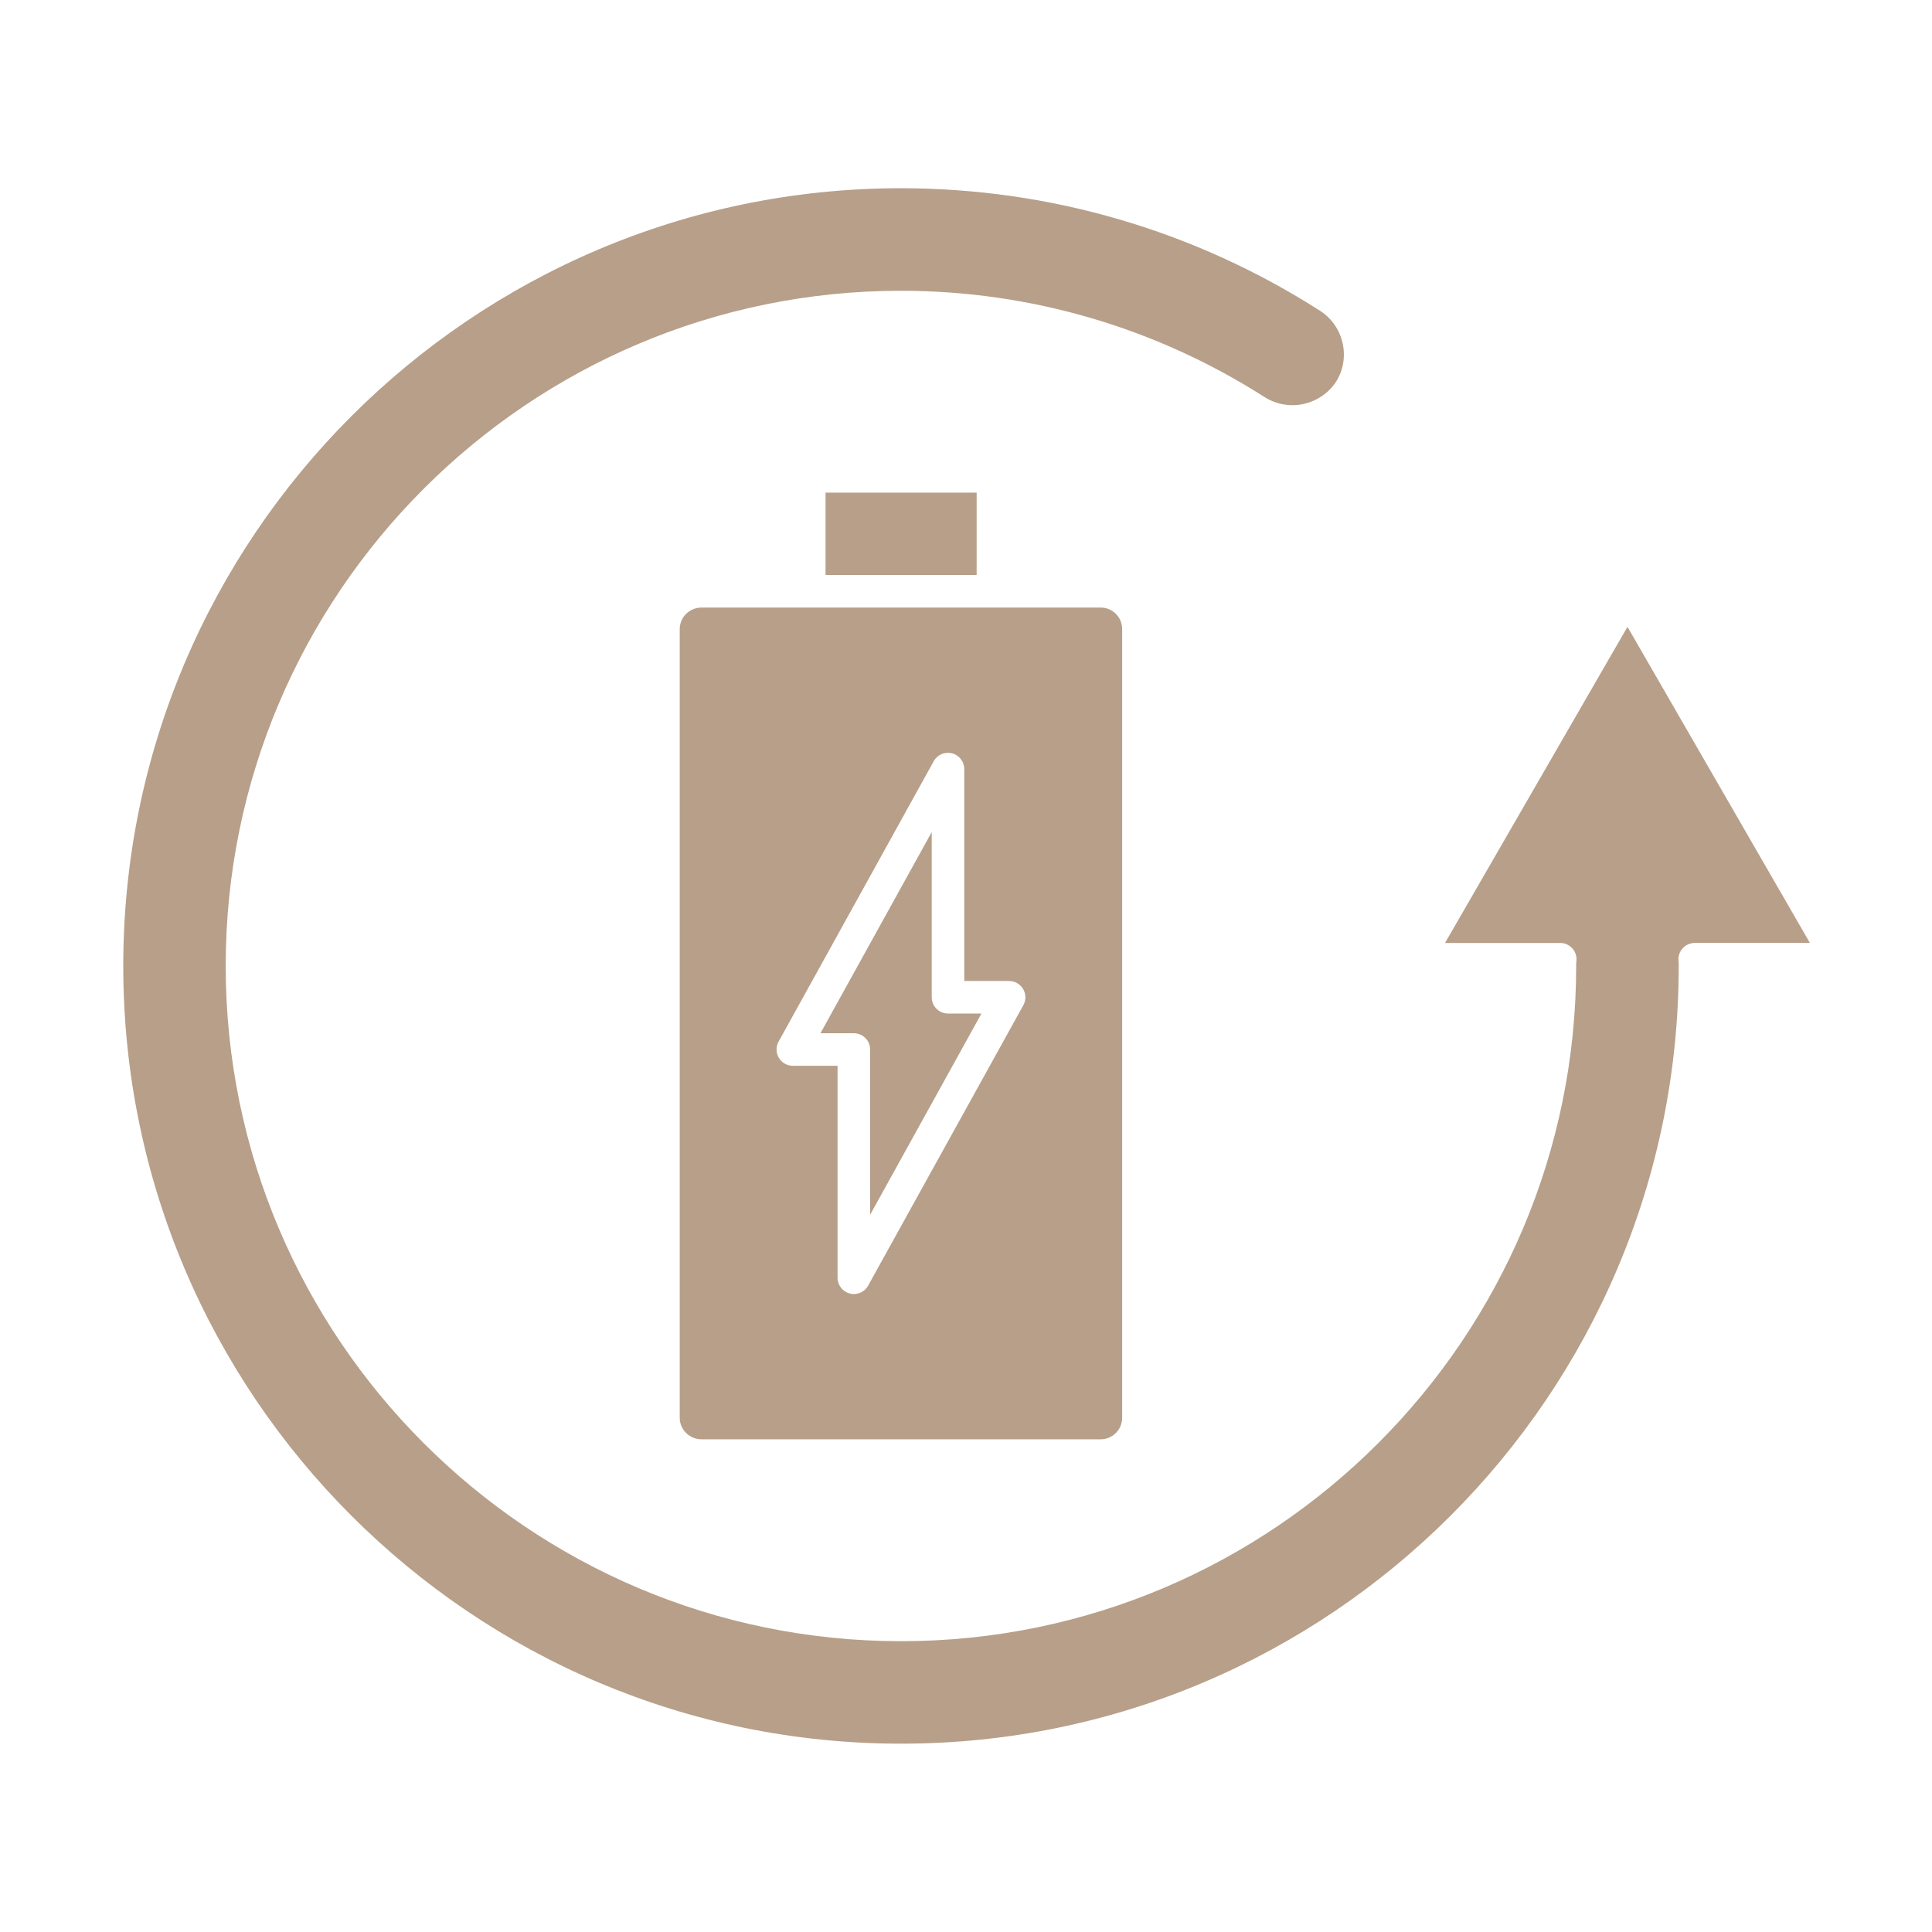
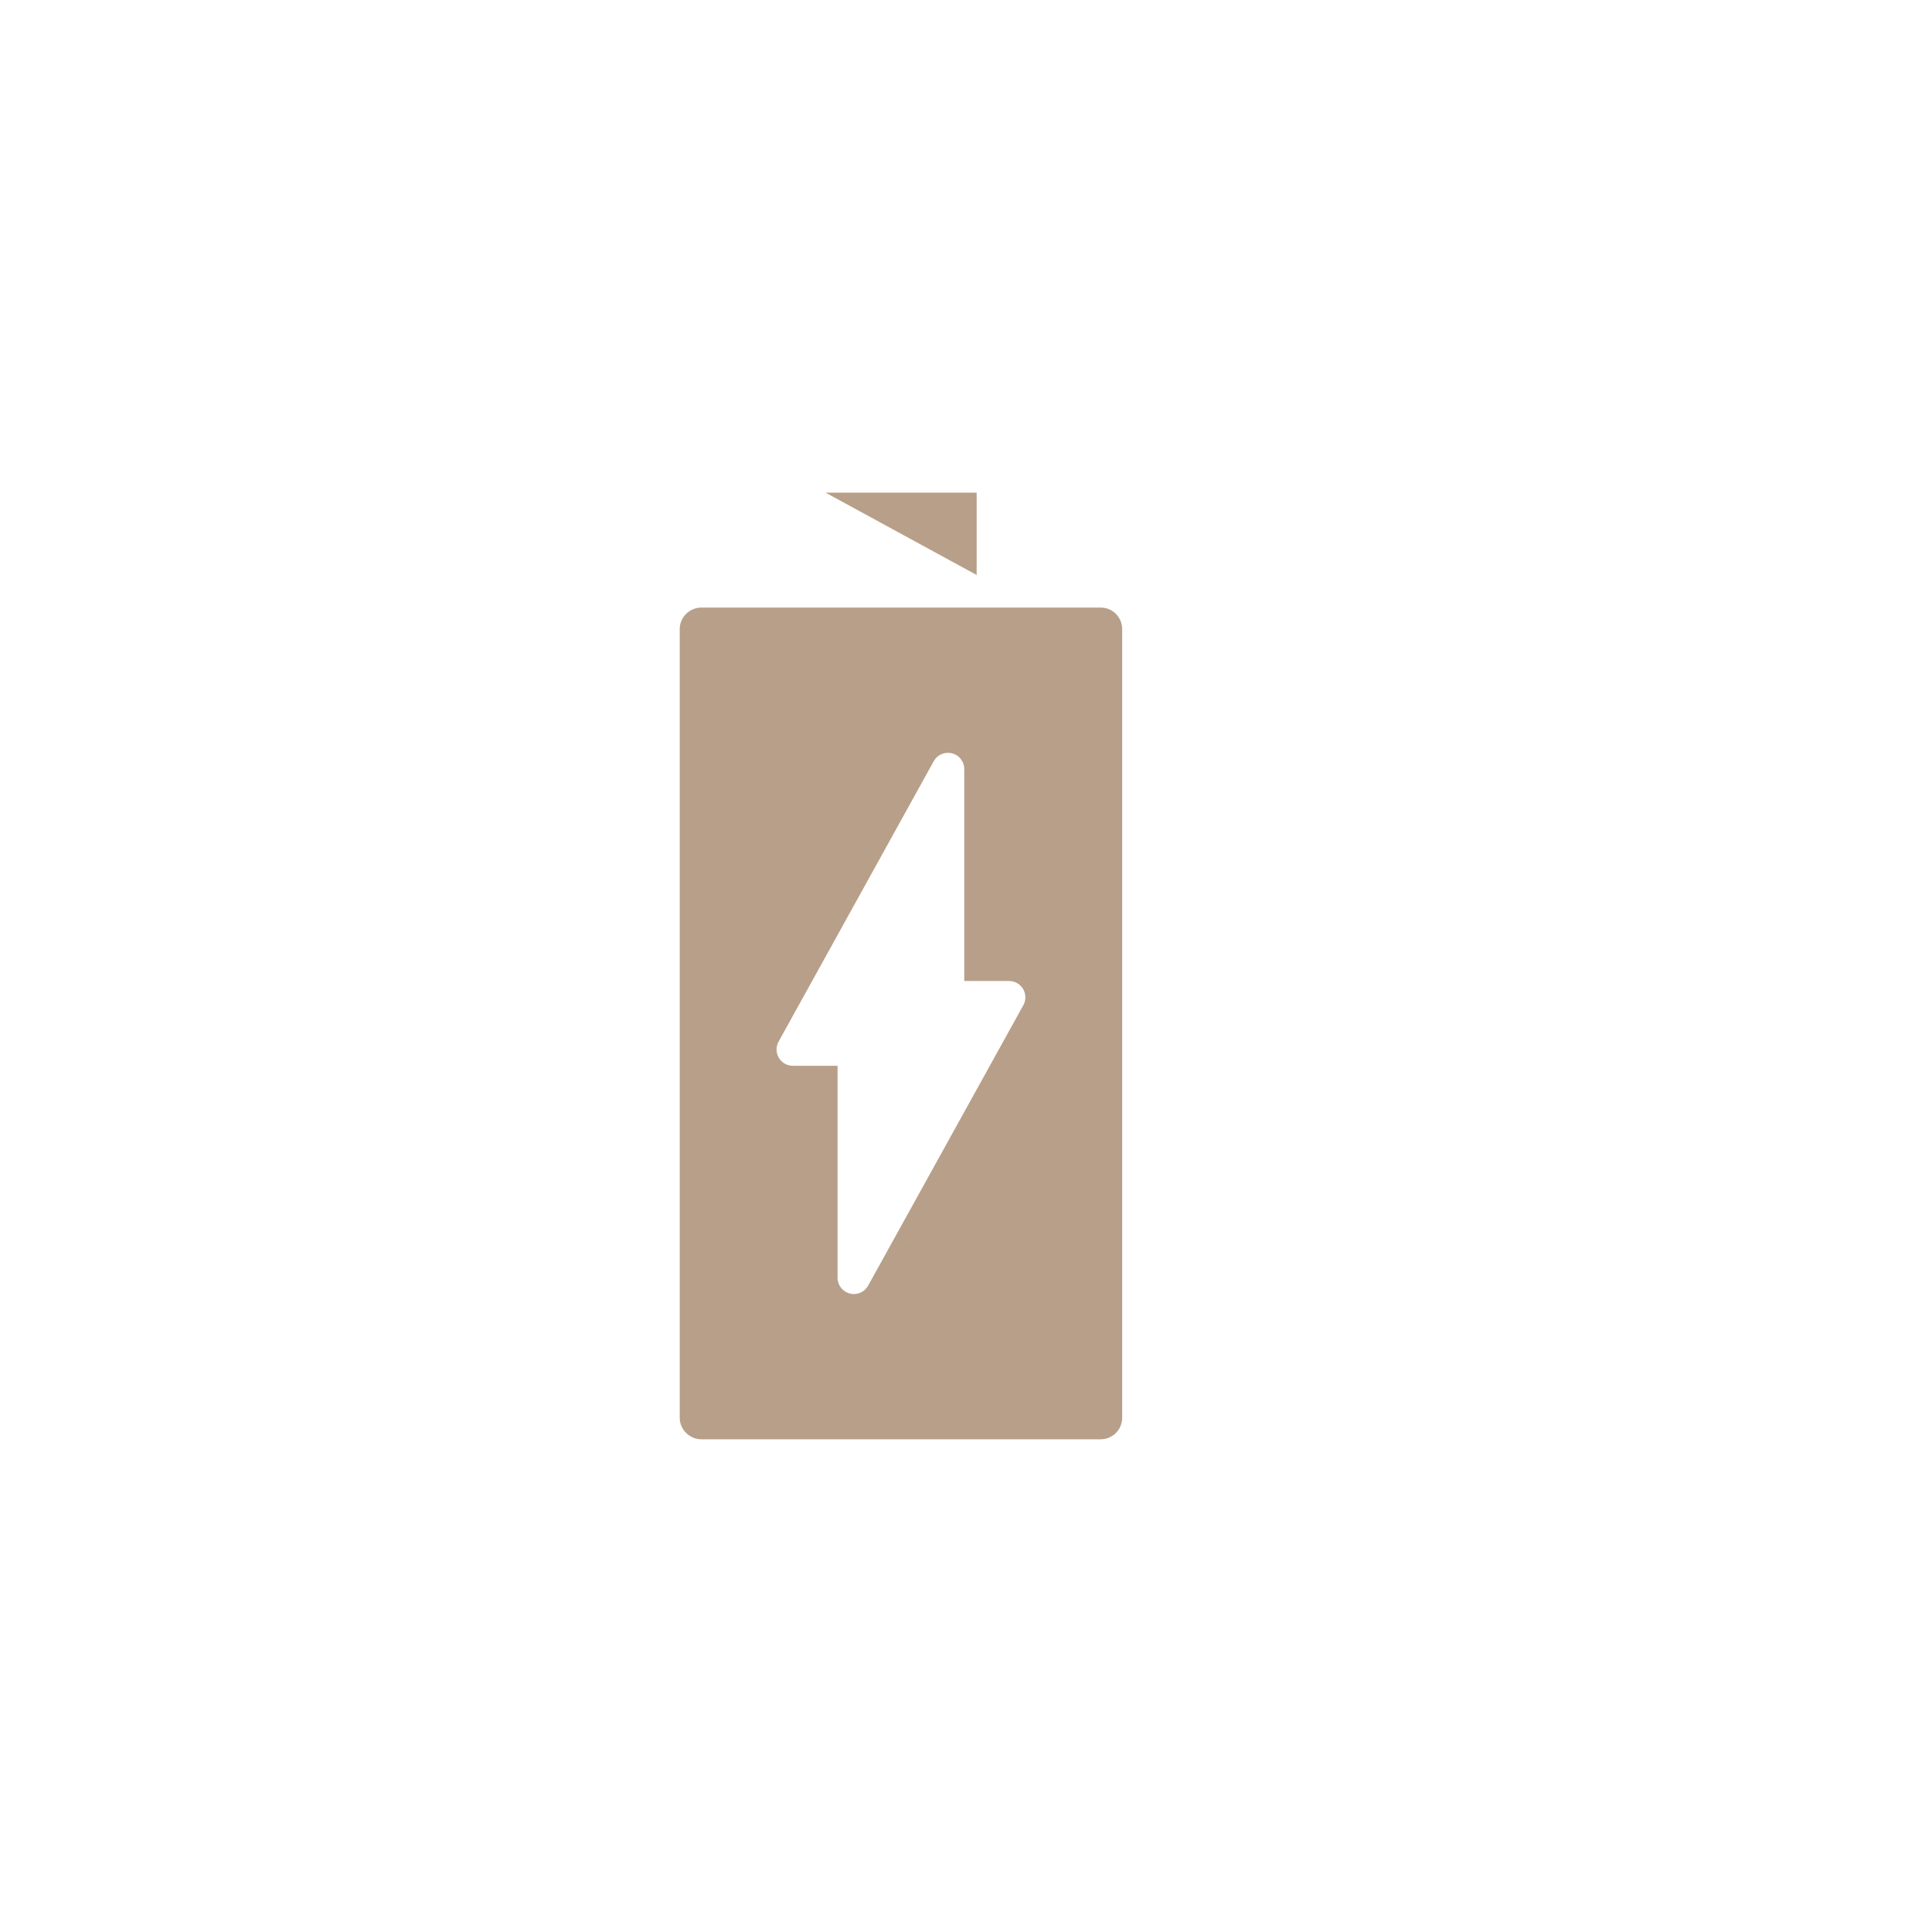
<svg xmlns="http://www.w3.org/2000/svg" width="500" zoomAndPan="magnify" viewBox="0 0 375 375" height="500" preserveAspectRatio="xMidYMid meet" version="1.0">
  <defs>
    <clipPath id="a657e06341">
-       <path d="M 23.789 36.477 L 351.539 36.477 L 351.539 338.727 L 23.789 338.727 Z M 23.789 36.477 " clip-rule="nonzero" />
-     </clipPath>
+       </clipPath>
  </defs>
-   <path fill="#b79f89" d="M 168.891 203.711 L 168.891 235.785 L 190.5 196.727 L 184.004 196.727 C 182.262 196.727 180.848 195.312 180.848 193.57 L 180.848 161.508 L 159.25 200.551 L 165.73 200.551 C 167.477 200.551 168.891 201.965 168.891 203.711 Z M 168.891 203.711 " fill-opacity="1" fill-rule="nonzero" />
-   <path fill="#b79f89" d="M 160.242 95.621 L 189.566 95.621 L 189.566 111.605 L 160.242 111.605 Z M 160.242 95.621 " fill-opacity="1" fill-rule="nonzero" />
+   <path fill="#b79f89" d="M 160.242 95.621 L 189.566 95.621 L 189.566 111.605 Z M 160.242 95.621 " fill-opacity="1" fill-rule="nonzero" />
  <path fill="#b79f89" d="M 136.172 117.926 C 133.84 117.926 131.938 119.797 131.938 122.098 L 131.938 275.195 C 131.938 277.496 133.84 279.367 136.172 279.367 L 213.641 279.367 C 215.941 279.367 217.812 277.496 217.812 275.195 L 217.812 122.098 C 217.812 119.797 215.941 117.926 213.641 117.926 Z M 184.797 146.215 C 186.191 146.582 187.164 147.84 187.164 149.273 L 187.164 190.414 L 195.867 190.414 C 196.984 190.414 198.02 191.008 198.59 191.969 C 199.156 192.93 199.176 194.125 198.633 195.105 L 168.5 249.547 C 167.93 250.57 166.863 251.176 165.73 251.176 C 165.473 251.176 165.207 251.145 164.941 251.074 C 163.547 250.711 162.57 249.453 162.57 248.02 L 162.57 206.871 L 153.891 206.871 C 152.773 206.871 151.734 206.277 151.168 205.316 C 150.598 204.355 150.578 203.16 151.121 202.18 L 181.238 147.746 C 181.938 146.488 183.379 145.863 184.789 146.215 Z M 184.797 146.215 " fill-opacity="1" fill-rule="nonzero" />
  <g clip-path="url(#a657e06341)">
    <path fill="#b79f89" d="M 280.469 183.027 L 302.844 183.027 C 303.773 183.027 304.664 183.438 305.262 184.16 C 305.863 184.867 306.117 185.816 305.953 186.73 C 305.914 186.961 305.934 187.23 305.934 187.496 C 305.934 259.766 247.137 318.555 174.875 318.555 C 102.613 318.555 43.809 259.758 43.809 187.496 C 43.809 115.234 102.602 56.438 174.875 56.438 C 199.949 56.438 224.371 63.59 245.512 77.113 C 250.309 80.078 256.395 78.555 259.324 74.098 C 262.227 69.512 260.859 63.32 256.254 60.344 C 231.926 44.766 203.785 36.535 174.883 36.535 C 91.645 36.535 23.926 104.254 23.926 187.488 C 23.926 270.727 91.645 338.445 174.883 338.445 C 258.117 338.445 325.836 270.727 325.836 187.488 C 325.836 187.223 325.855 186.953 325.82 186.727 C 325.672 185.809 325.934 184.855 326.527 184.152 C 327.121 183.453 328 183.023 328.926 183.023 L 351.301 183.023 L 315.891 121.668 L 280.48 183.023 Z M 280.469 183.027 " fill-opacity="1" fill-rule="nonzero" />
  </g>
</svg>